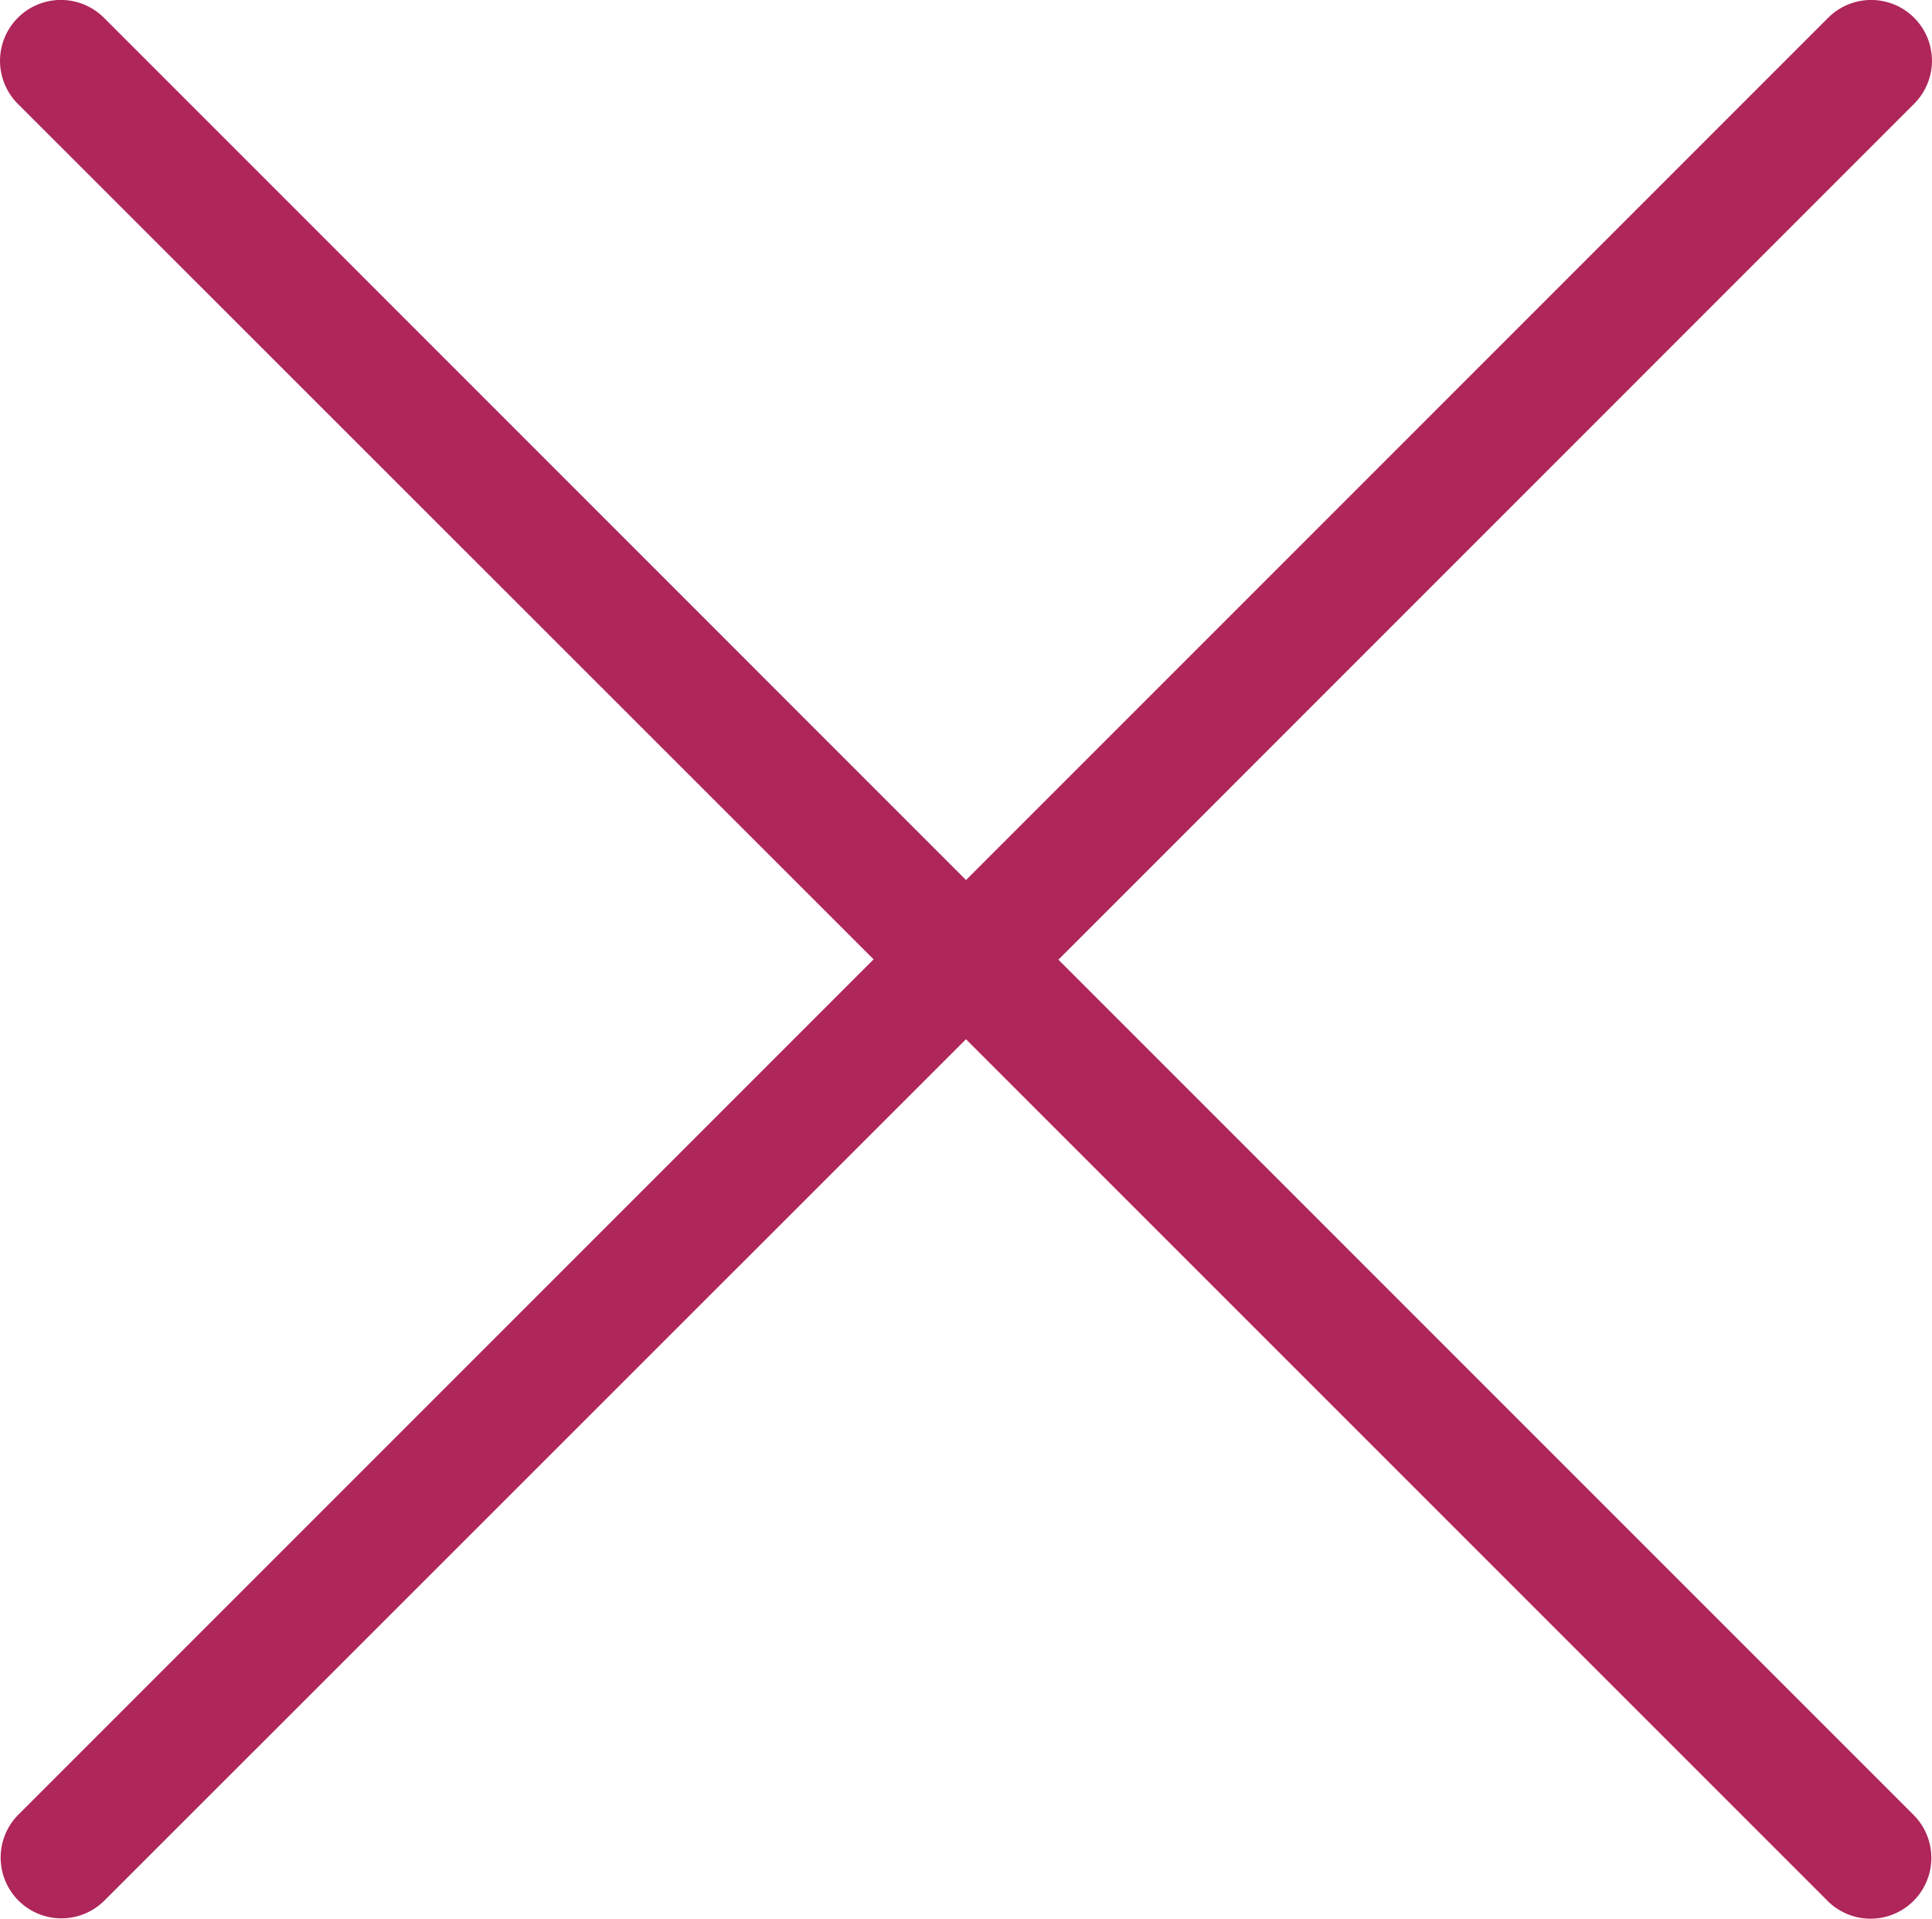
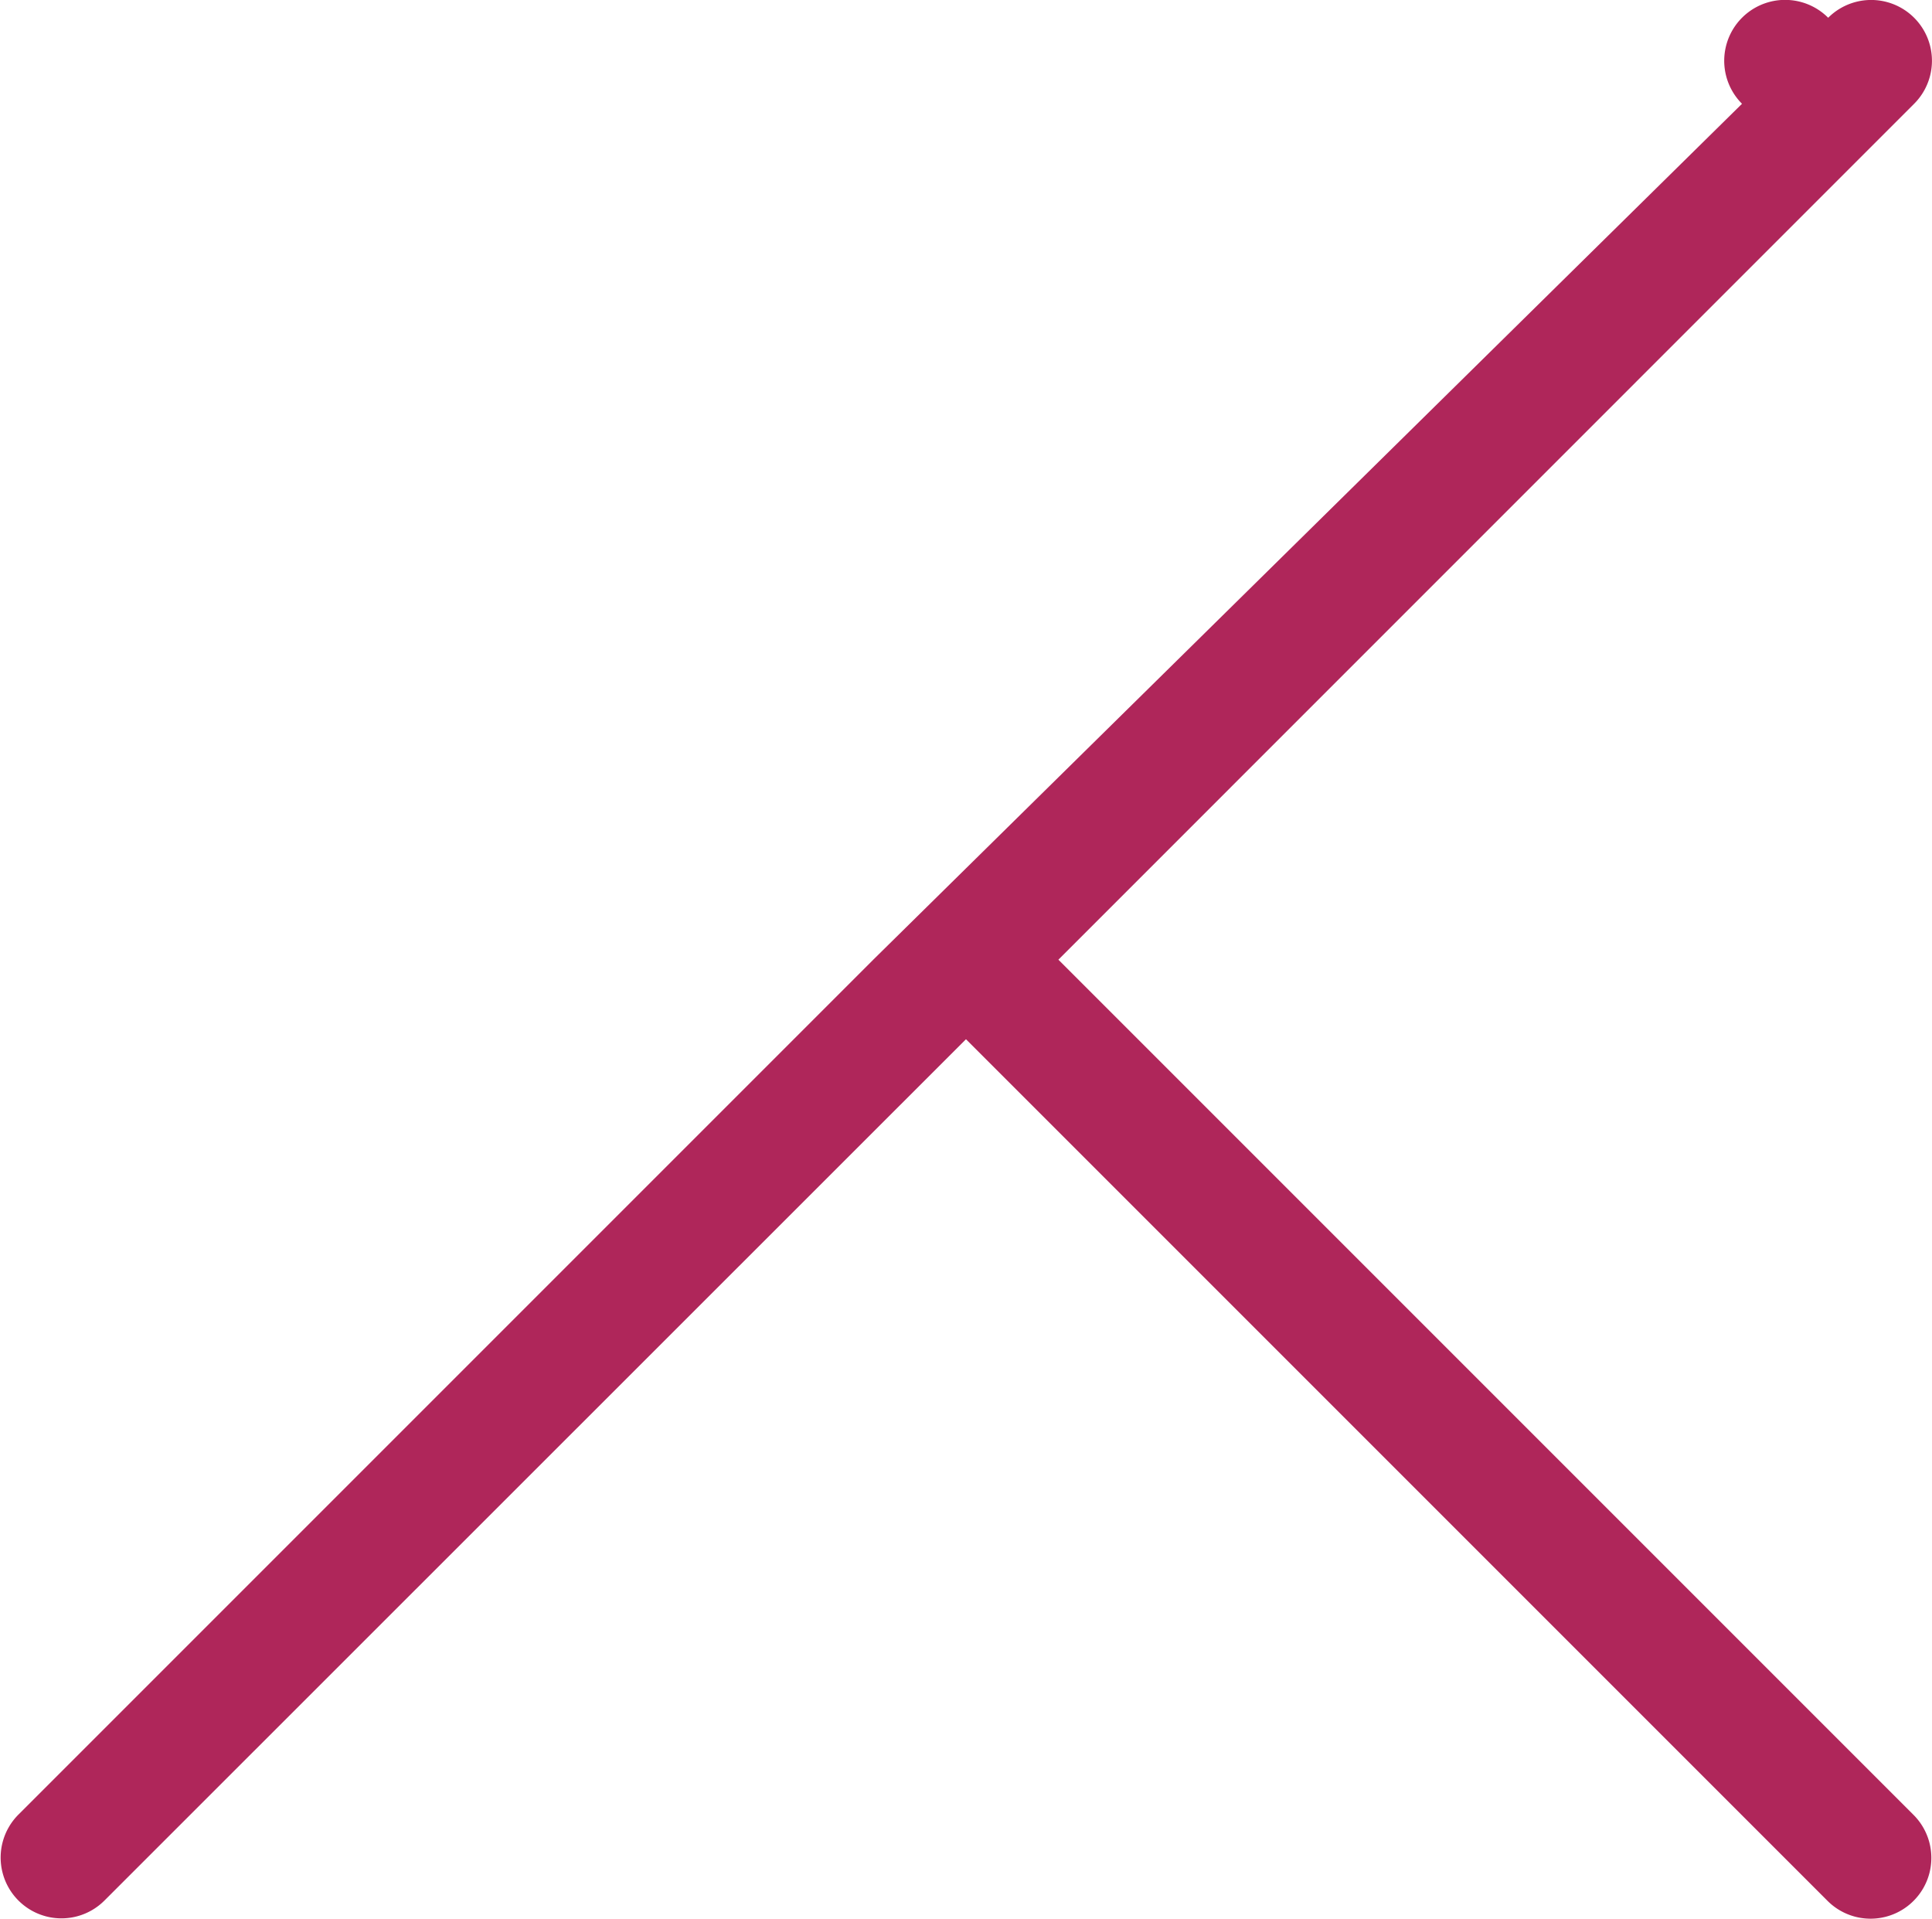
<svg xmlns="http://www.w3.org/2000/svg" height="35" viewBox="0 0 35.245 35" width="35.245">
-   <path d="m15.94 17.5-15.6 15.6a1.109 1.109 0 1 0 1.568 1.569l15.717-15.712 15.718 15.718a1.109 1.109 0 0 0 1.568-1.569l-15.6-15.6 15.611-15.613a1.109 1.109 0 0 0 -1.568-1.569l-15.728 15.729-15.726-15.728a1.109 1.109 0 0 0 -1.572 1.569z" fill="#af265a" transform="translate(-.003)" />
+   <path d="m15.94 17.5-15.6 15.6a1.109 1.109 0 1 0 1.568 1.569l15.717-15.712 15.718 15.718a1.109 1.109 0 0 0 1.568-1.569l-15.6-15.6 15.611-15.613a1.109 1.109 0 0 0 -1.568-1.569a1.109 1.109 0 0 0 -1.572 1.569z" fill="#af265a" transform="translate(-.003)" />
</svg>